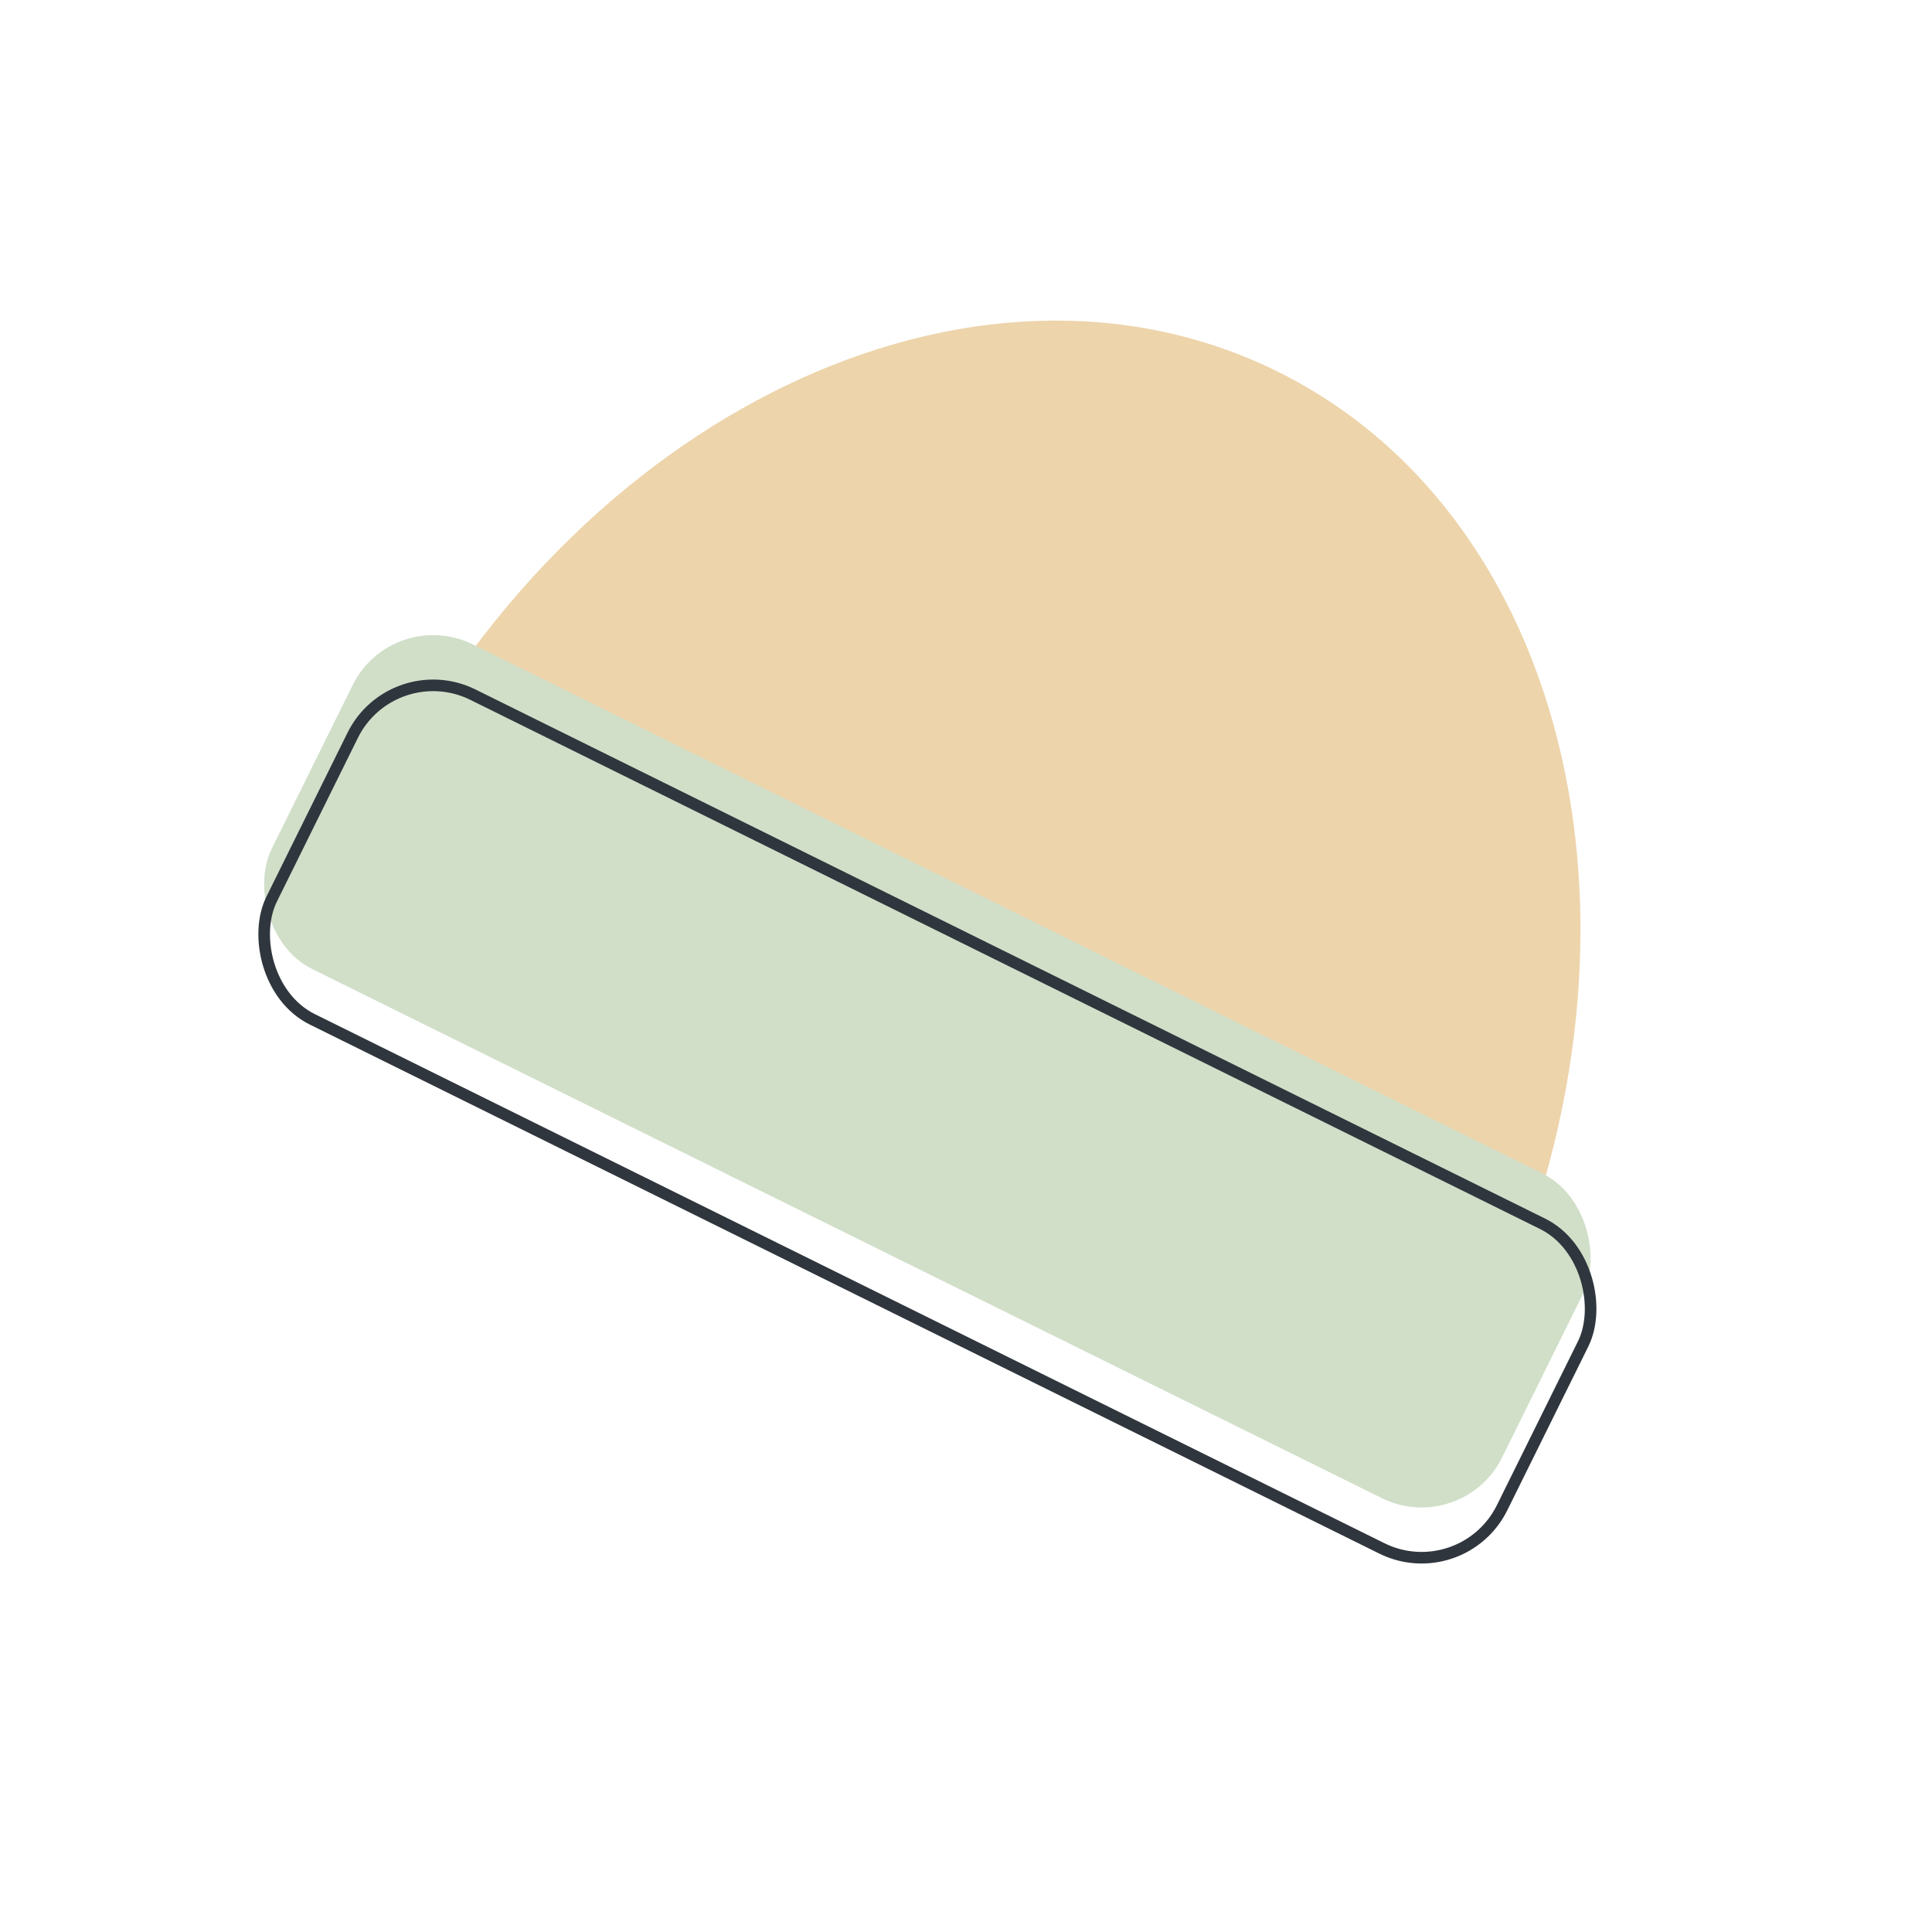
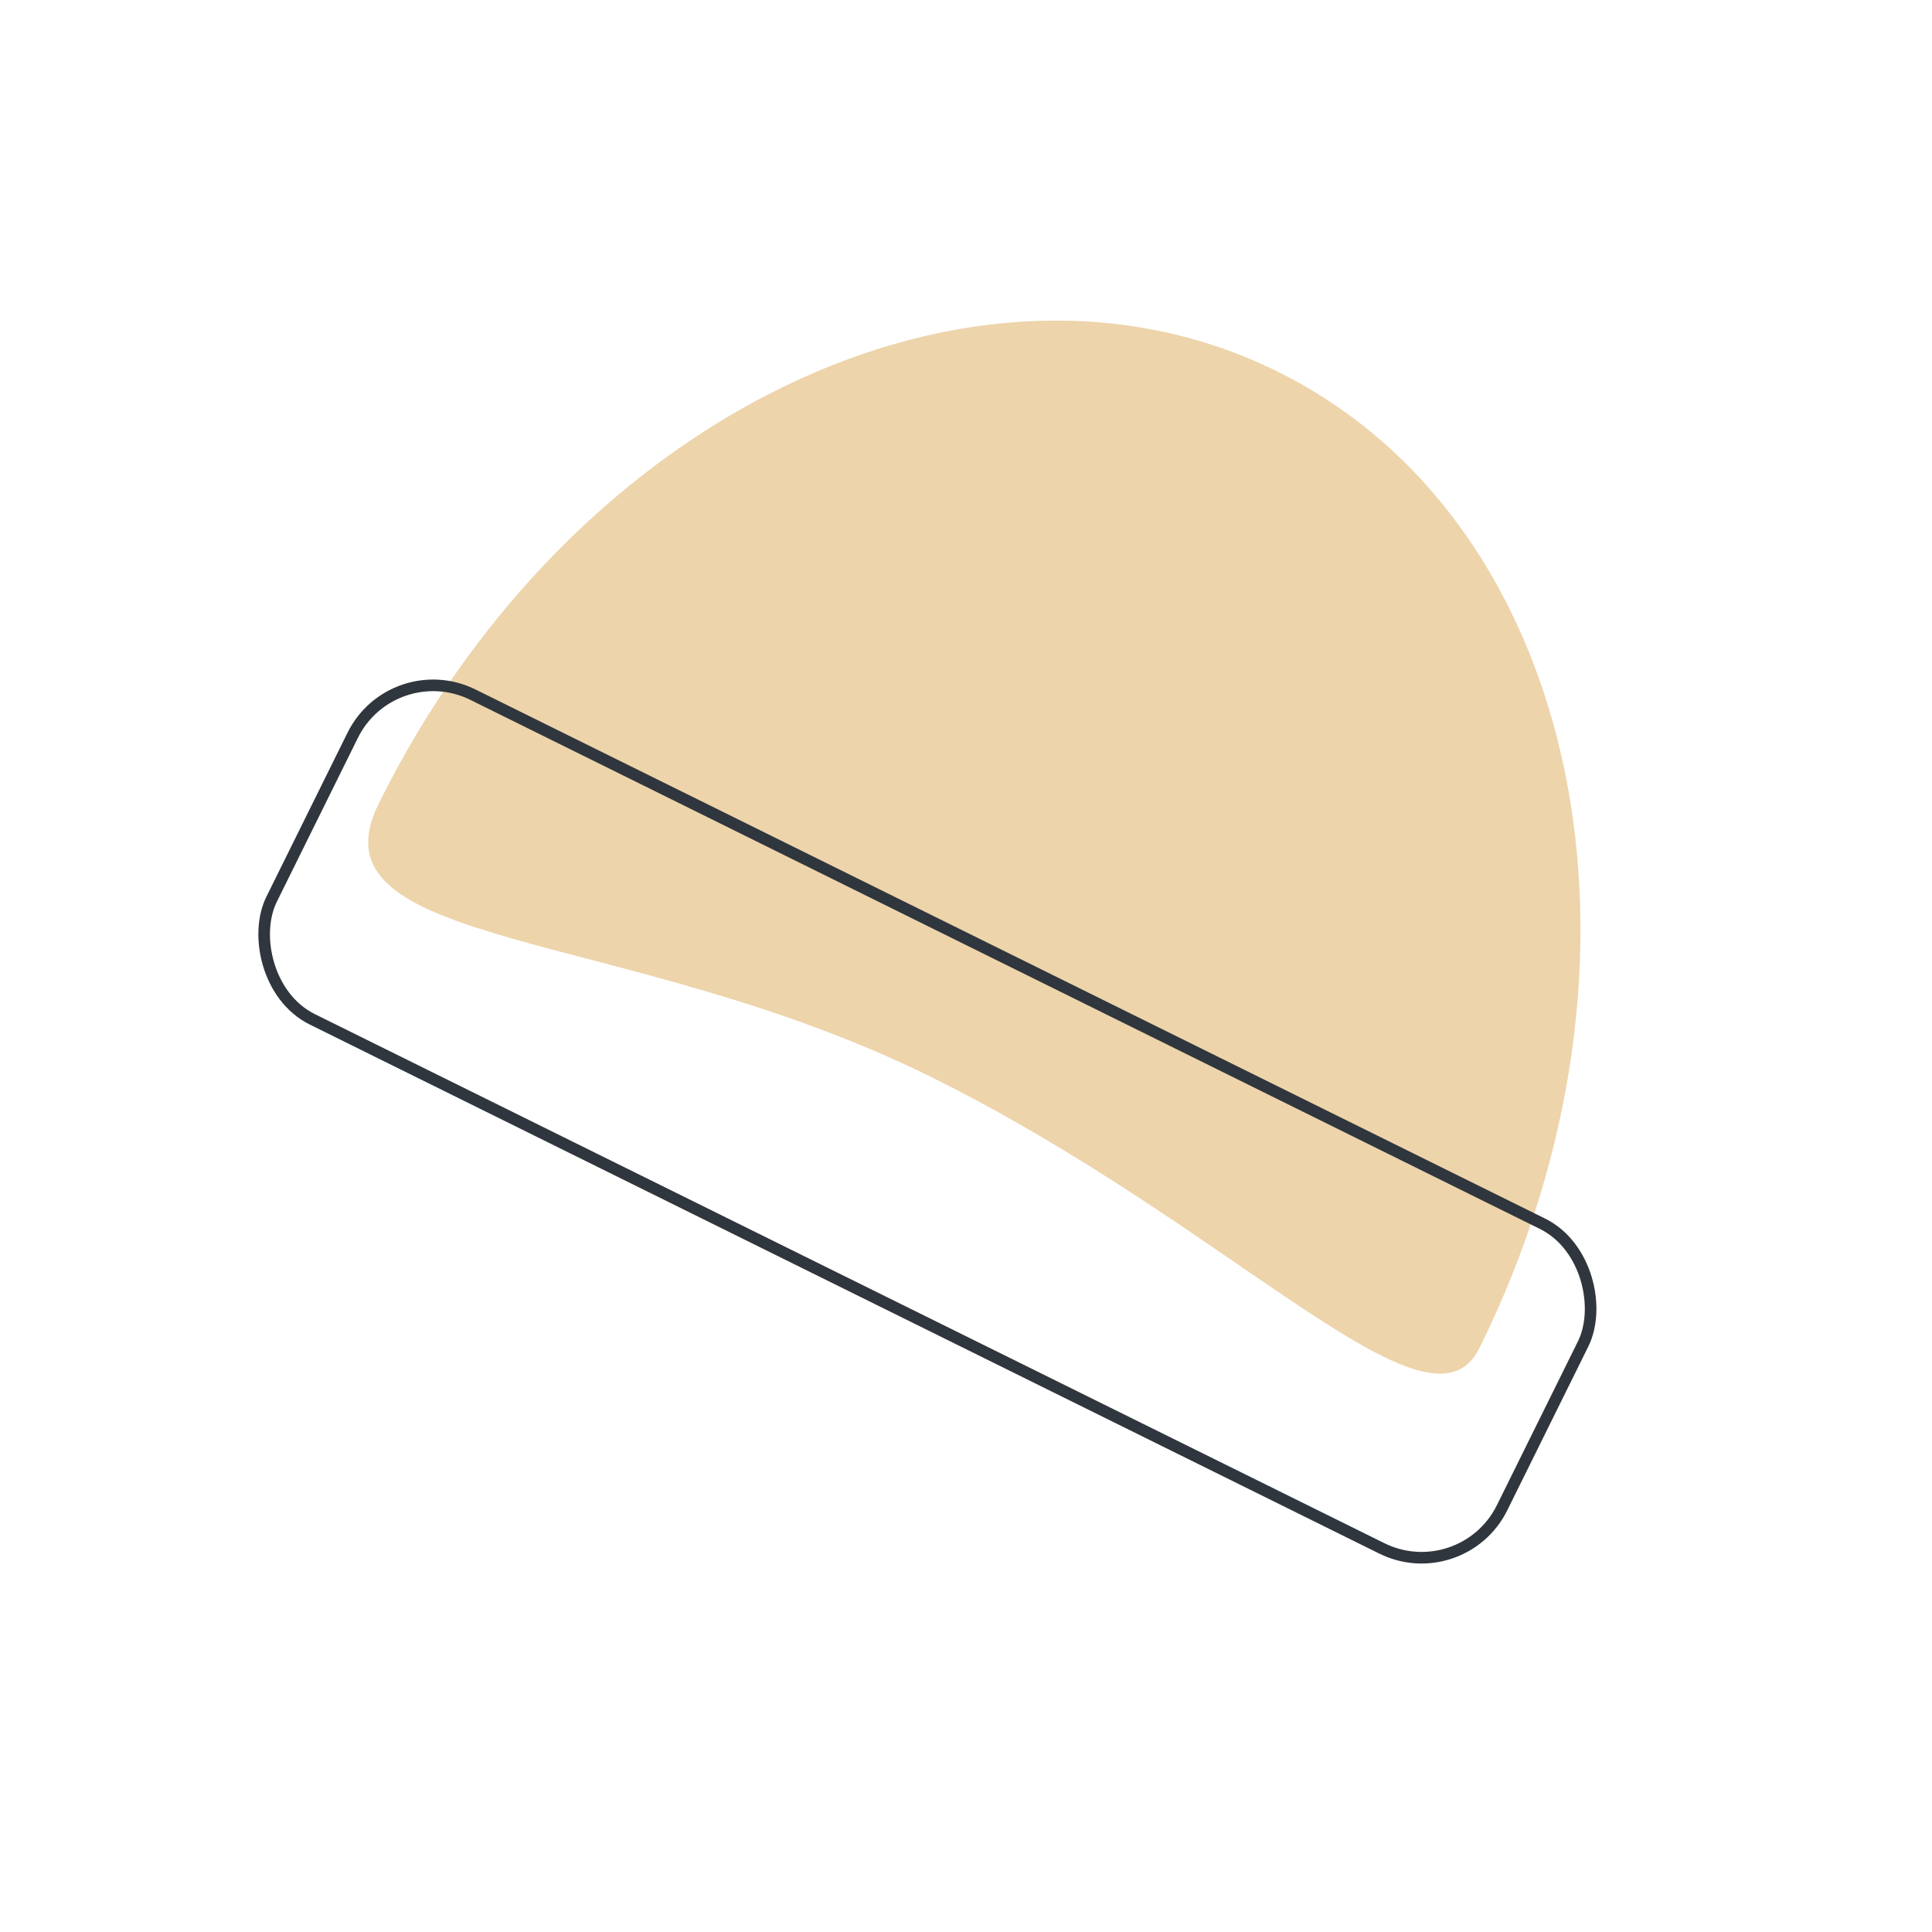
<svg xmlns="http://www.w3.org/2000/svg" id="Слой_1" data-name="Слой 1" viewBox="0 0 500 500">
  <defs>
    <style> .cls-1 { fill: #edd4ab; } .cls-2 { fill: #d1dfc9; } .cls-3 { fill: none; stroke: #30363d; stroke-miterlimit: 10; stroke-width: 3px; } </style>
  </defs>
  <path class="cls-1" d="M382.86,348.91c-12.94,26.15-63.38-31.36-142.06-70.27S79.13,246,98,208c49.8-100.68,154-150.75,232.63-111.84S432.66,248.22,382.86,348.91Z" />
-   <rect class="cls-2" x="62.37" y="230.38" width="355.26" height="93.74" rx="23.22" transform="translate(147.81 -77.67) rotate(26.32)" />
  <rect class="cls-3" x="62.37" y="243.38" width="355.26" height="93.74" rx="23.22" transform="translate(153.58 -76.32) rotate(26.32)" />
</svg>